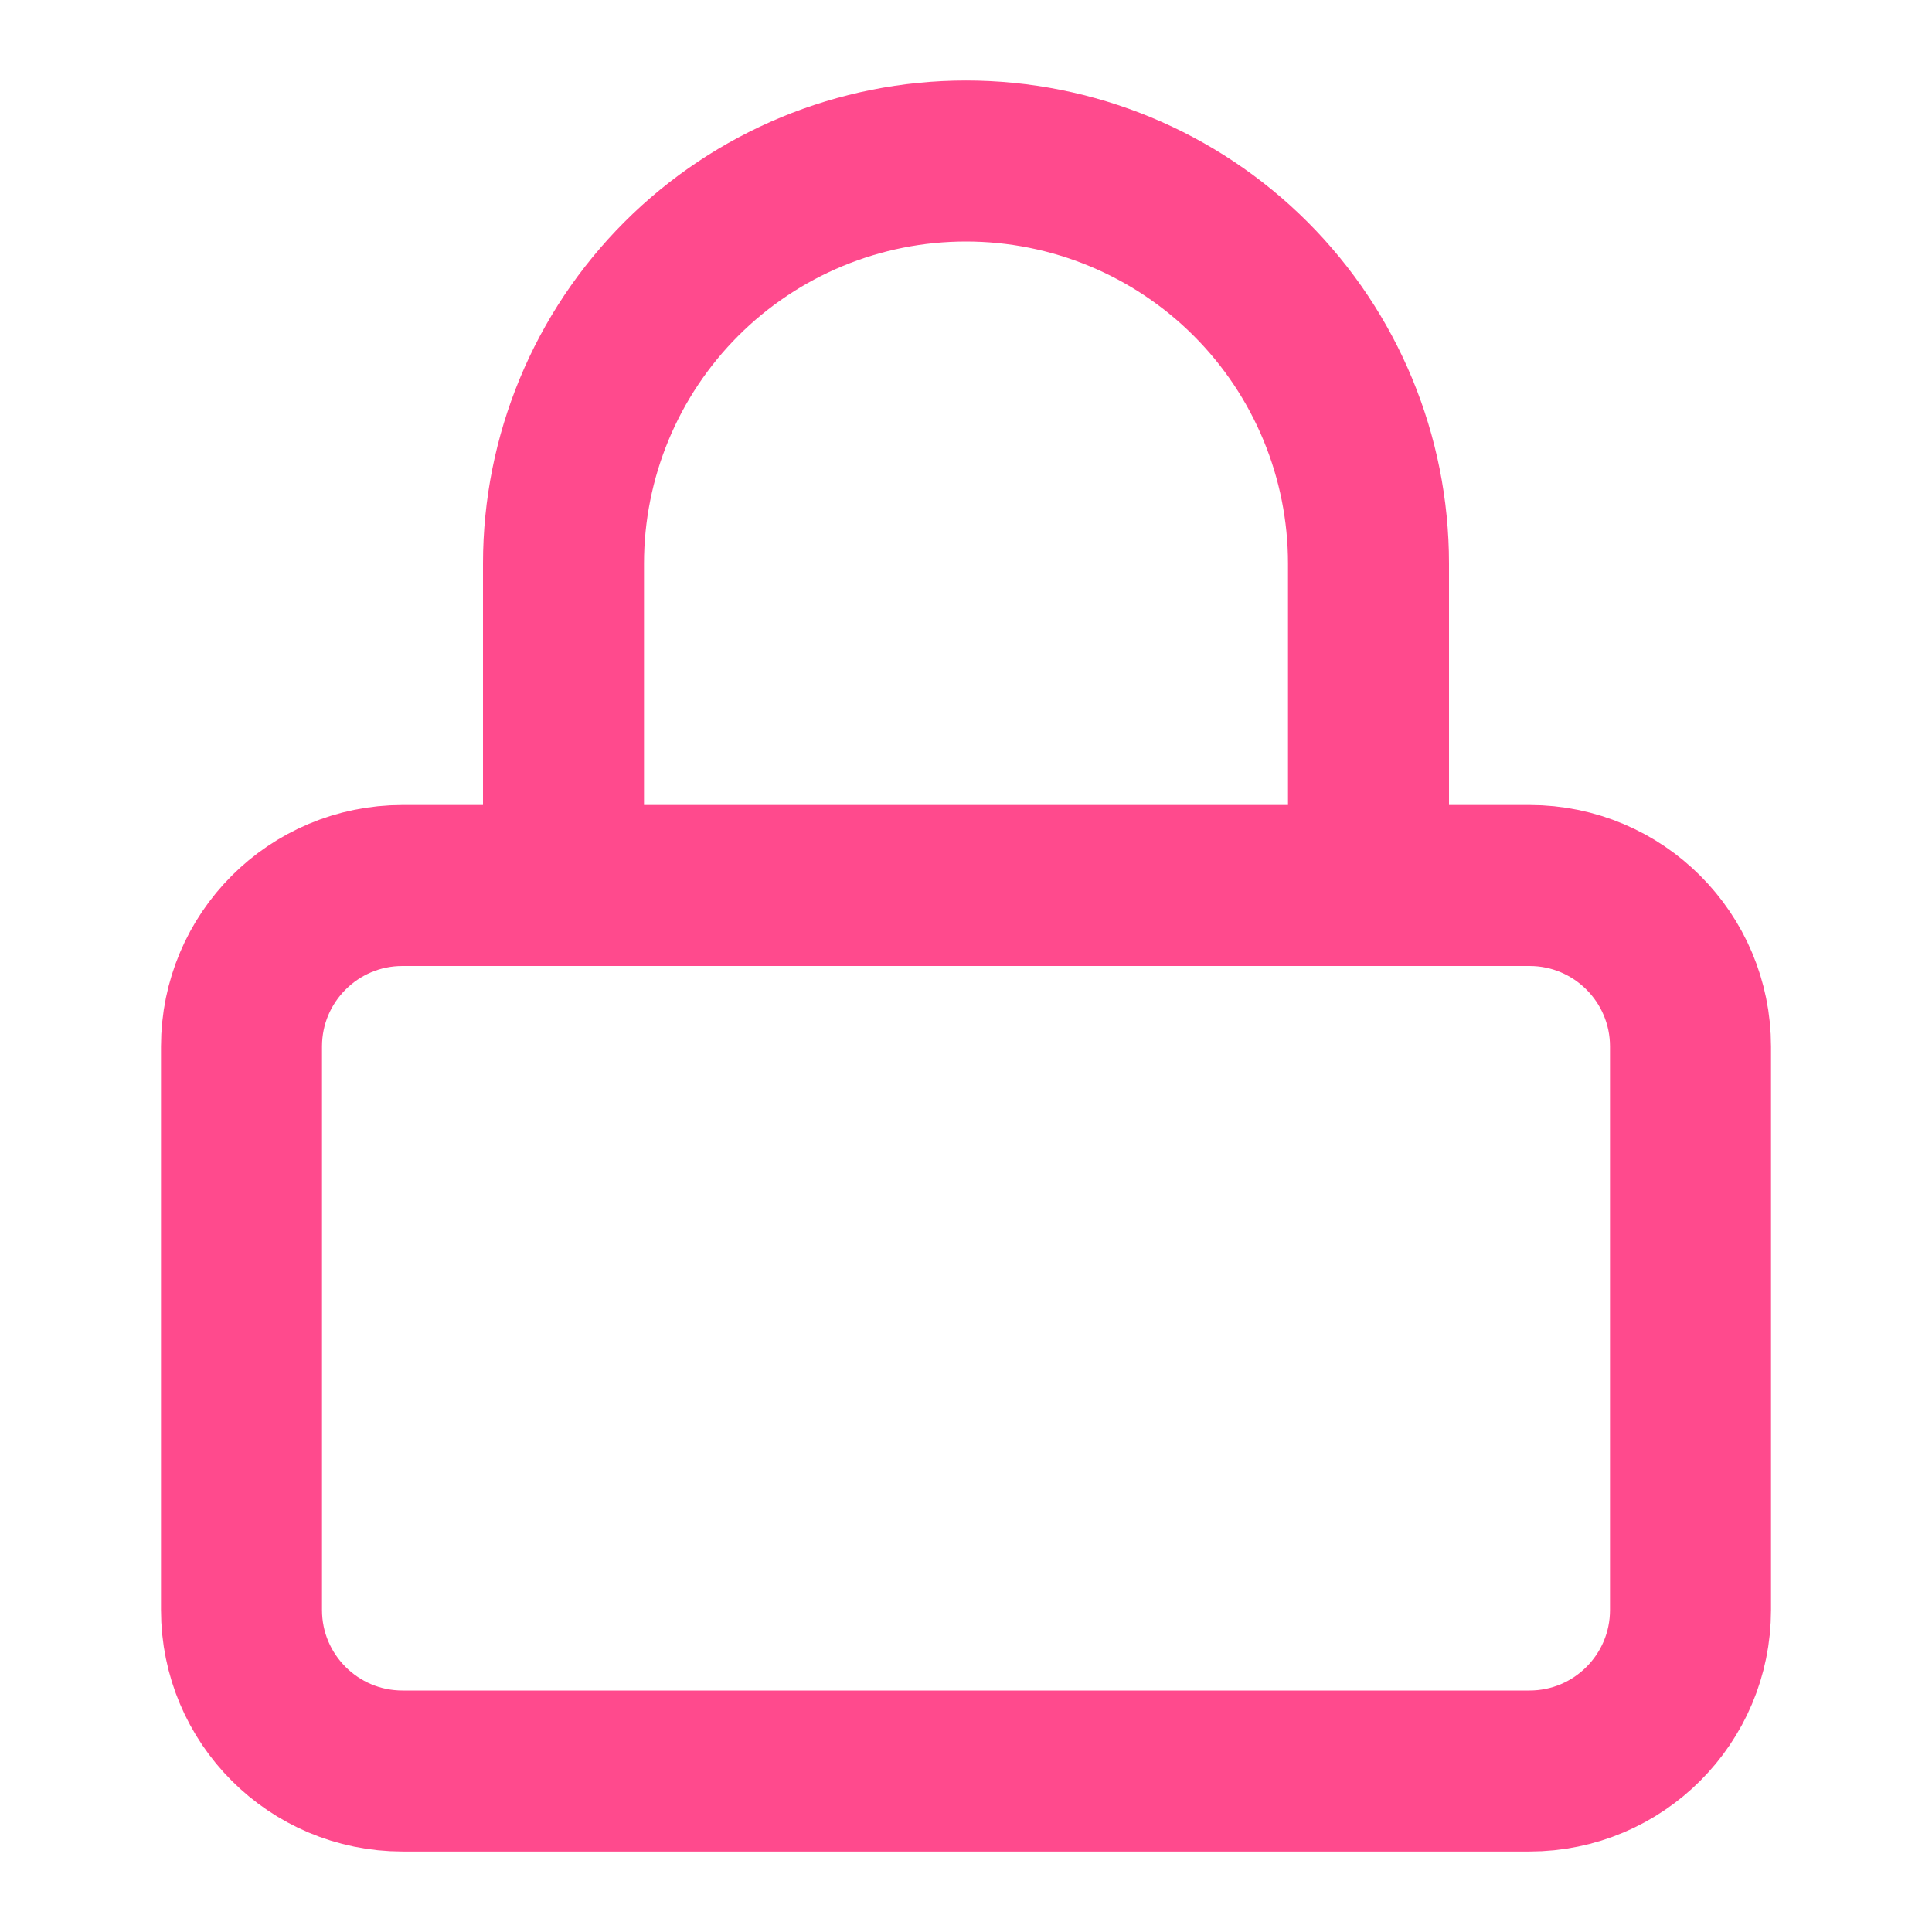
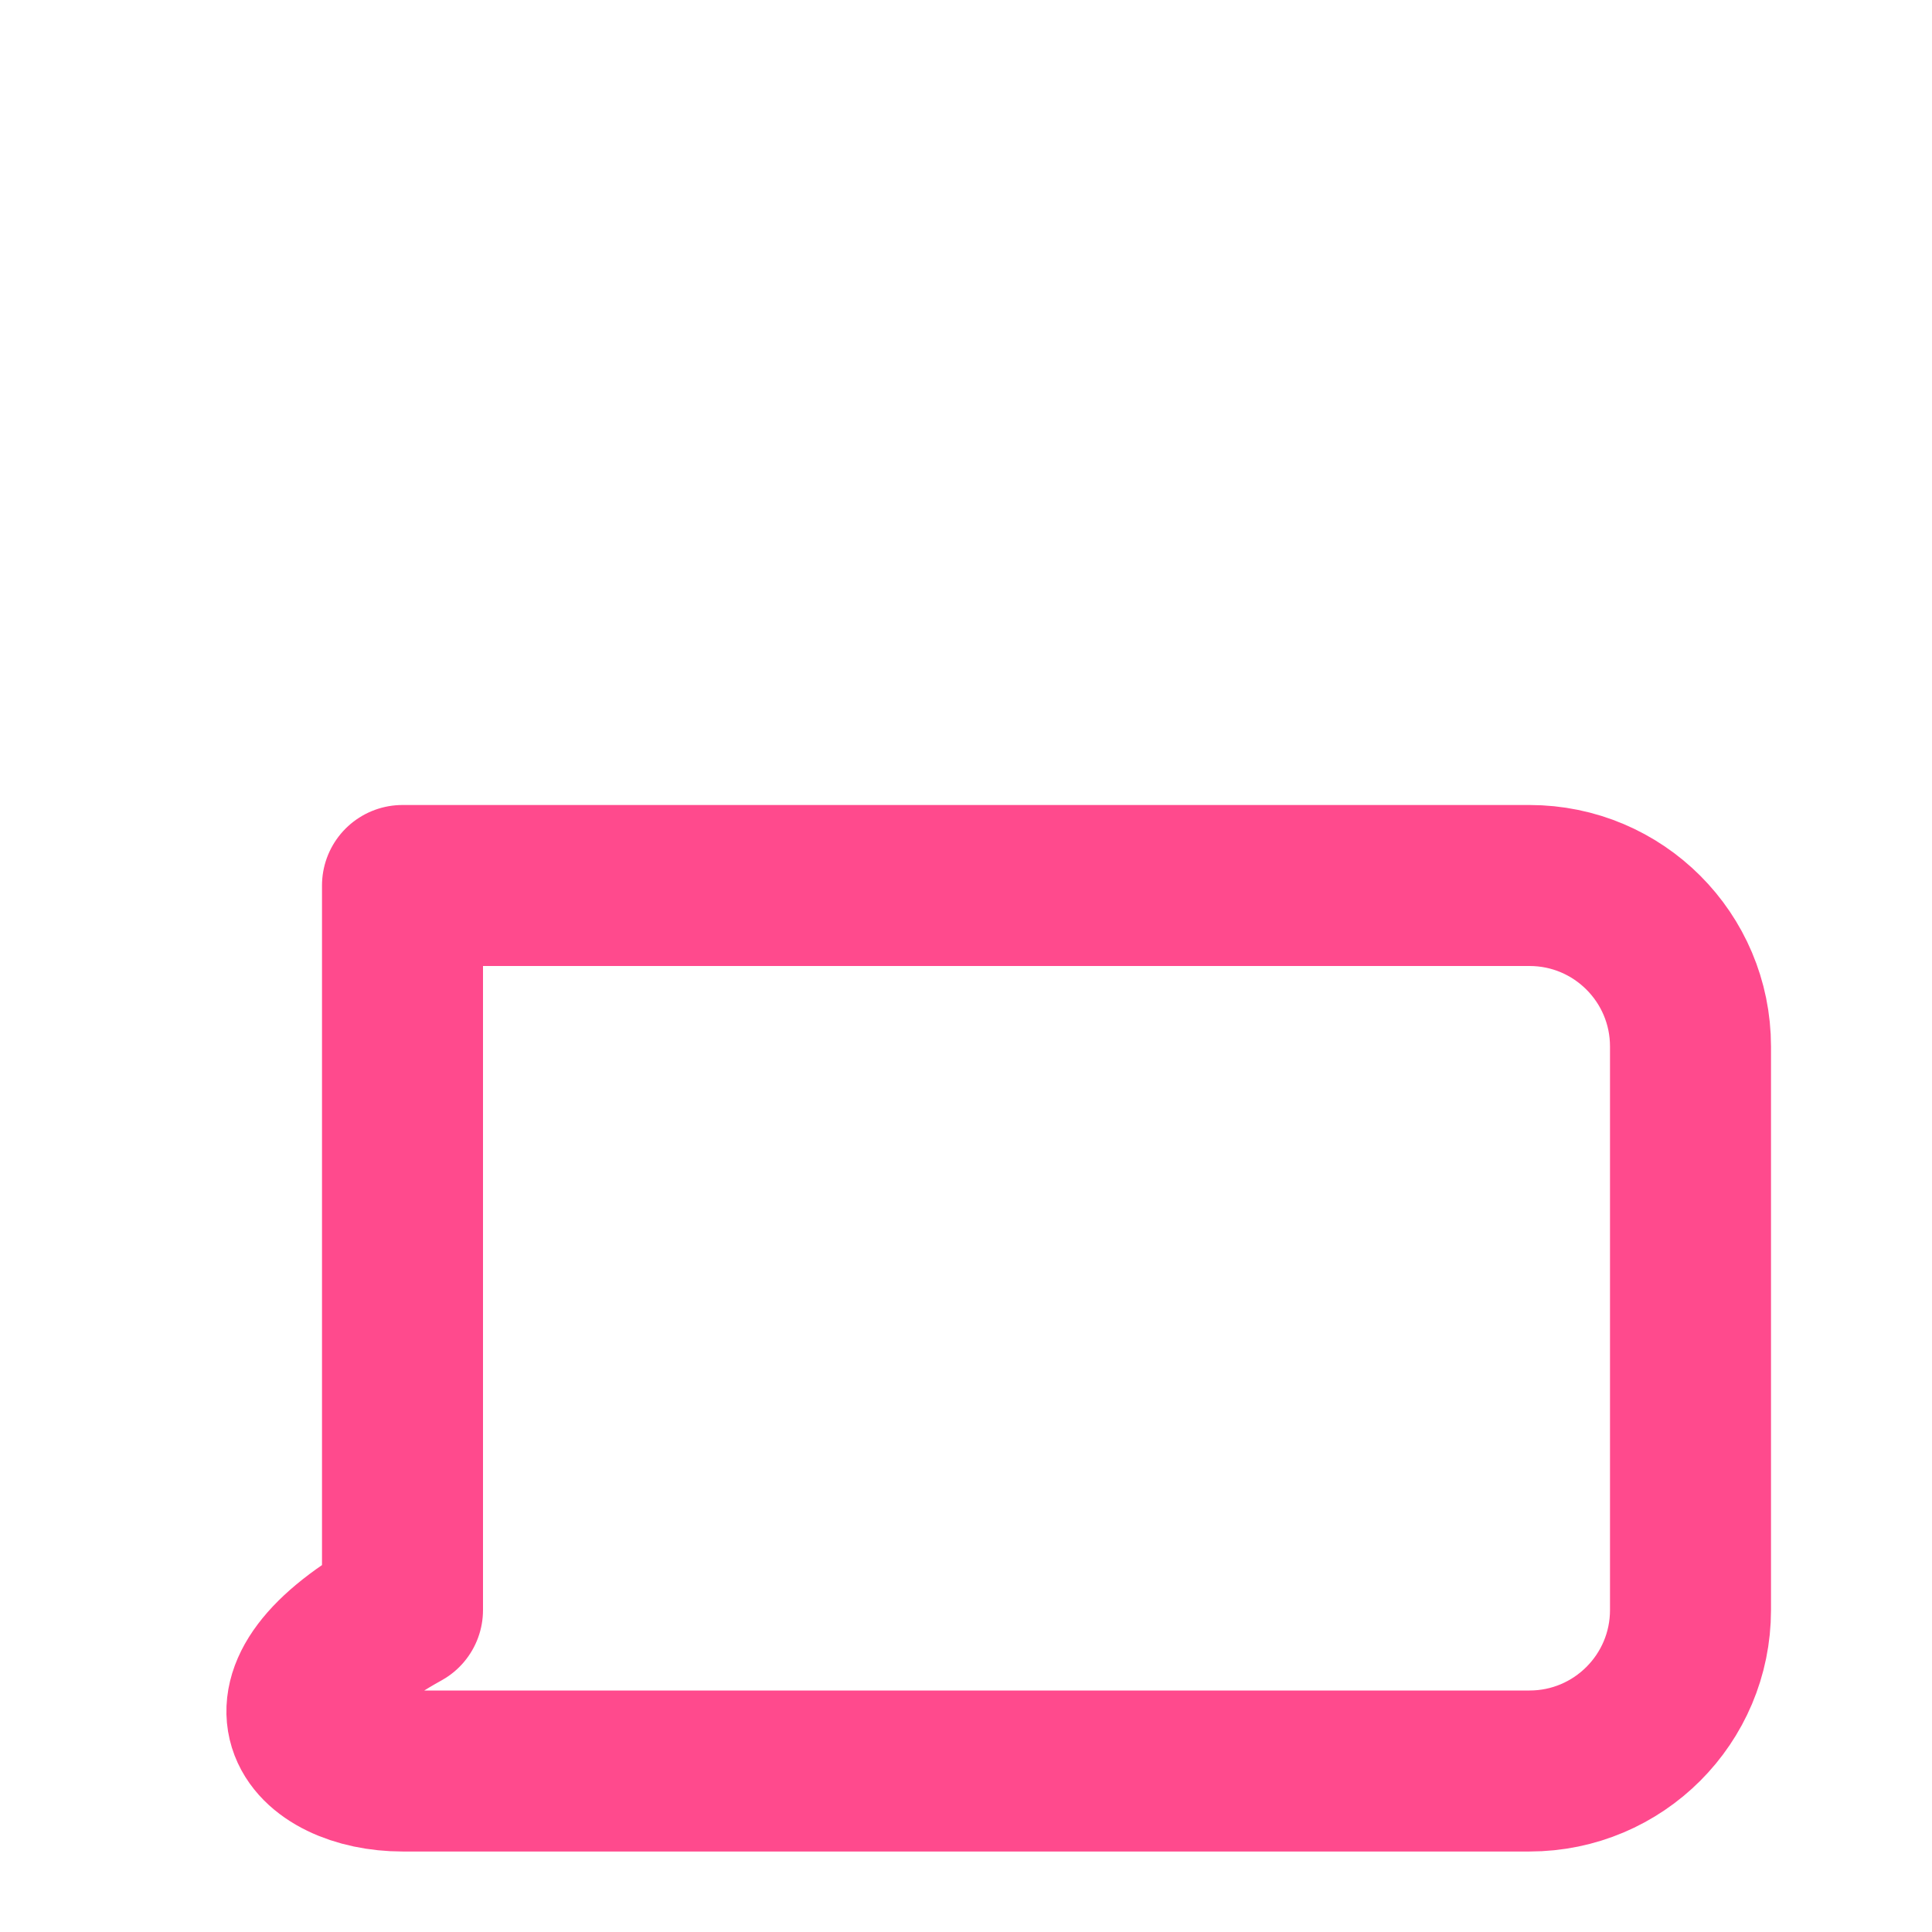
<svg xmlns="http://www.w3.org/2000/svg" width="72" height="72" viewBox="0 0 72 72" fill="none">
-   <path d="M57 33H15C11.686 33 9 35.686 9 39V60C9 63.314 11.686 66 15 66H57C60.314 66 63 63.314 63 60V39C63 35.686 60.314 33 57 33Z" stroke="#FF4A8D" stroke-width="6" stroke-linecap="round" stroke-linejoin="round" />
-   <path d="M21 33V21C21 17.022 22.58 13.206 25.393 10.393C28.206 7.58 32.022 6 36 6C39.978 6 43.794 7.58 46.607 10.393C49.42 13.206 51 17.022 51 21V33" stroke="#FF4A8D" stroke-width="6" stroke-linecap="round" stroke-linejoin="round" />
+   <path d="M57 33H15V60C9 63.314 11.686 66 15 66H57C60.314 66 63 63.314 63 60V39C63 35.686 60.314 33 57 33Z" stroke="#FF4A8D" stroke-width="6" stroke-linecap="round" stroke-linejoin="round" />
</svg>